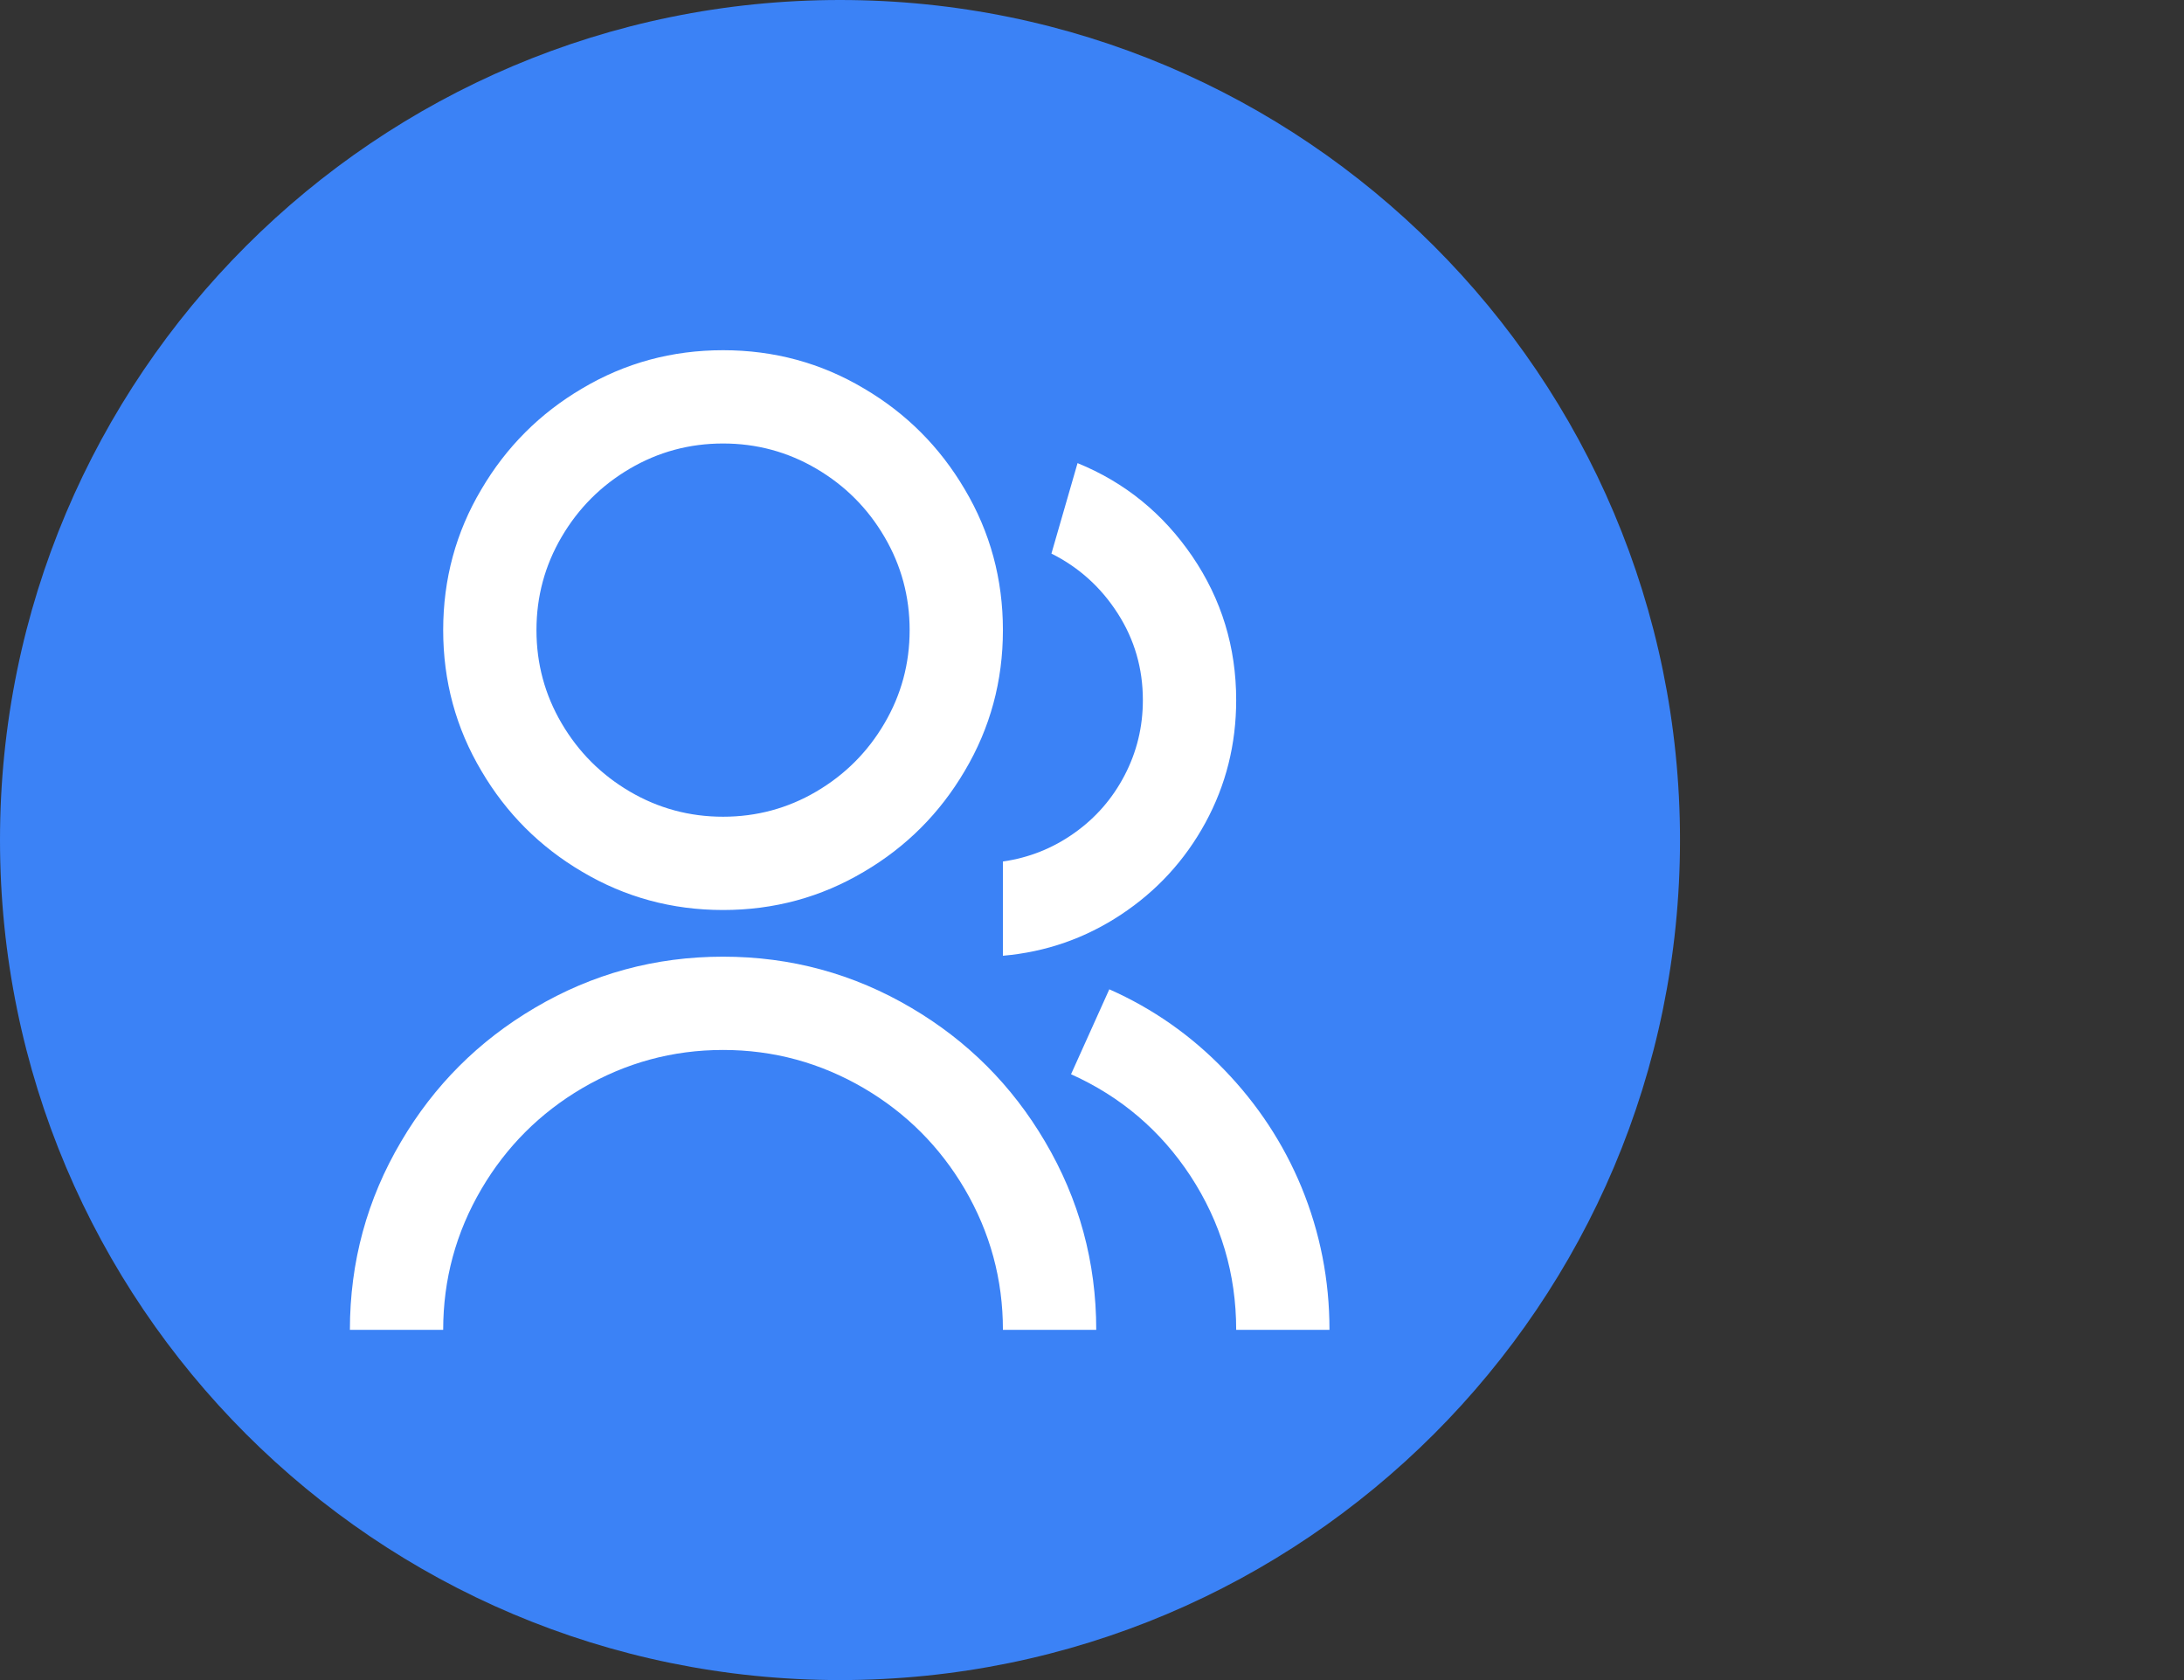
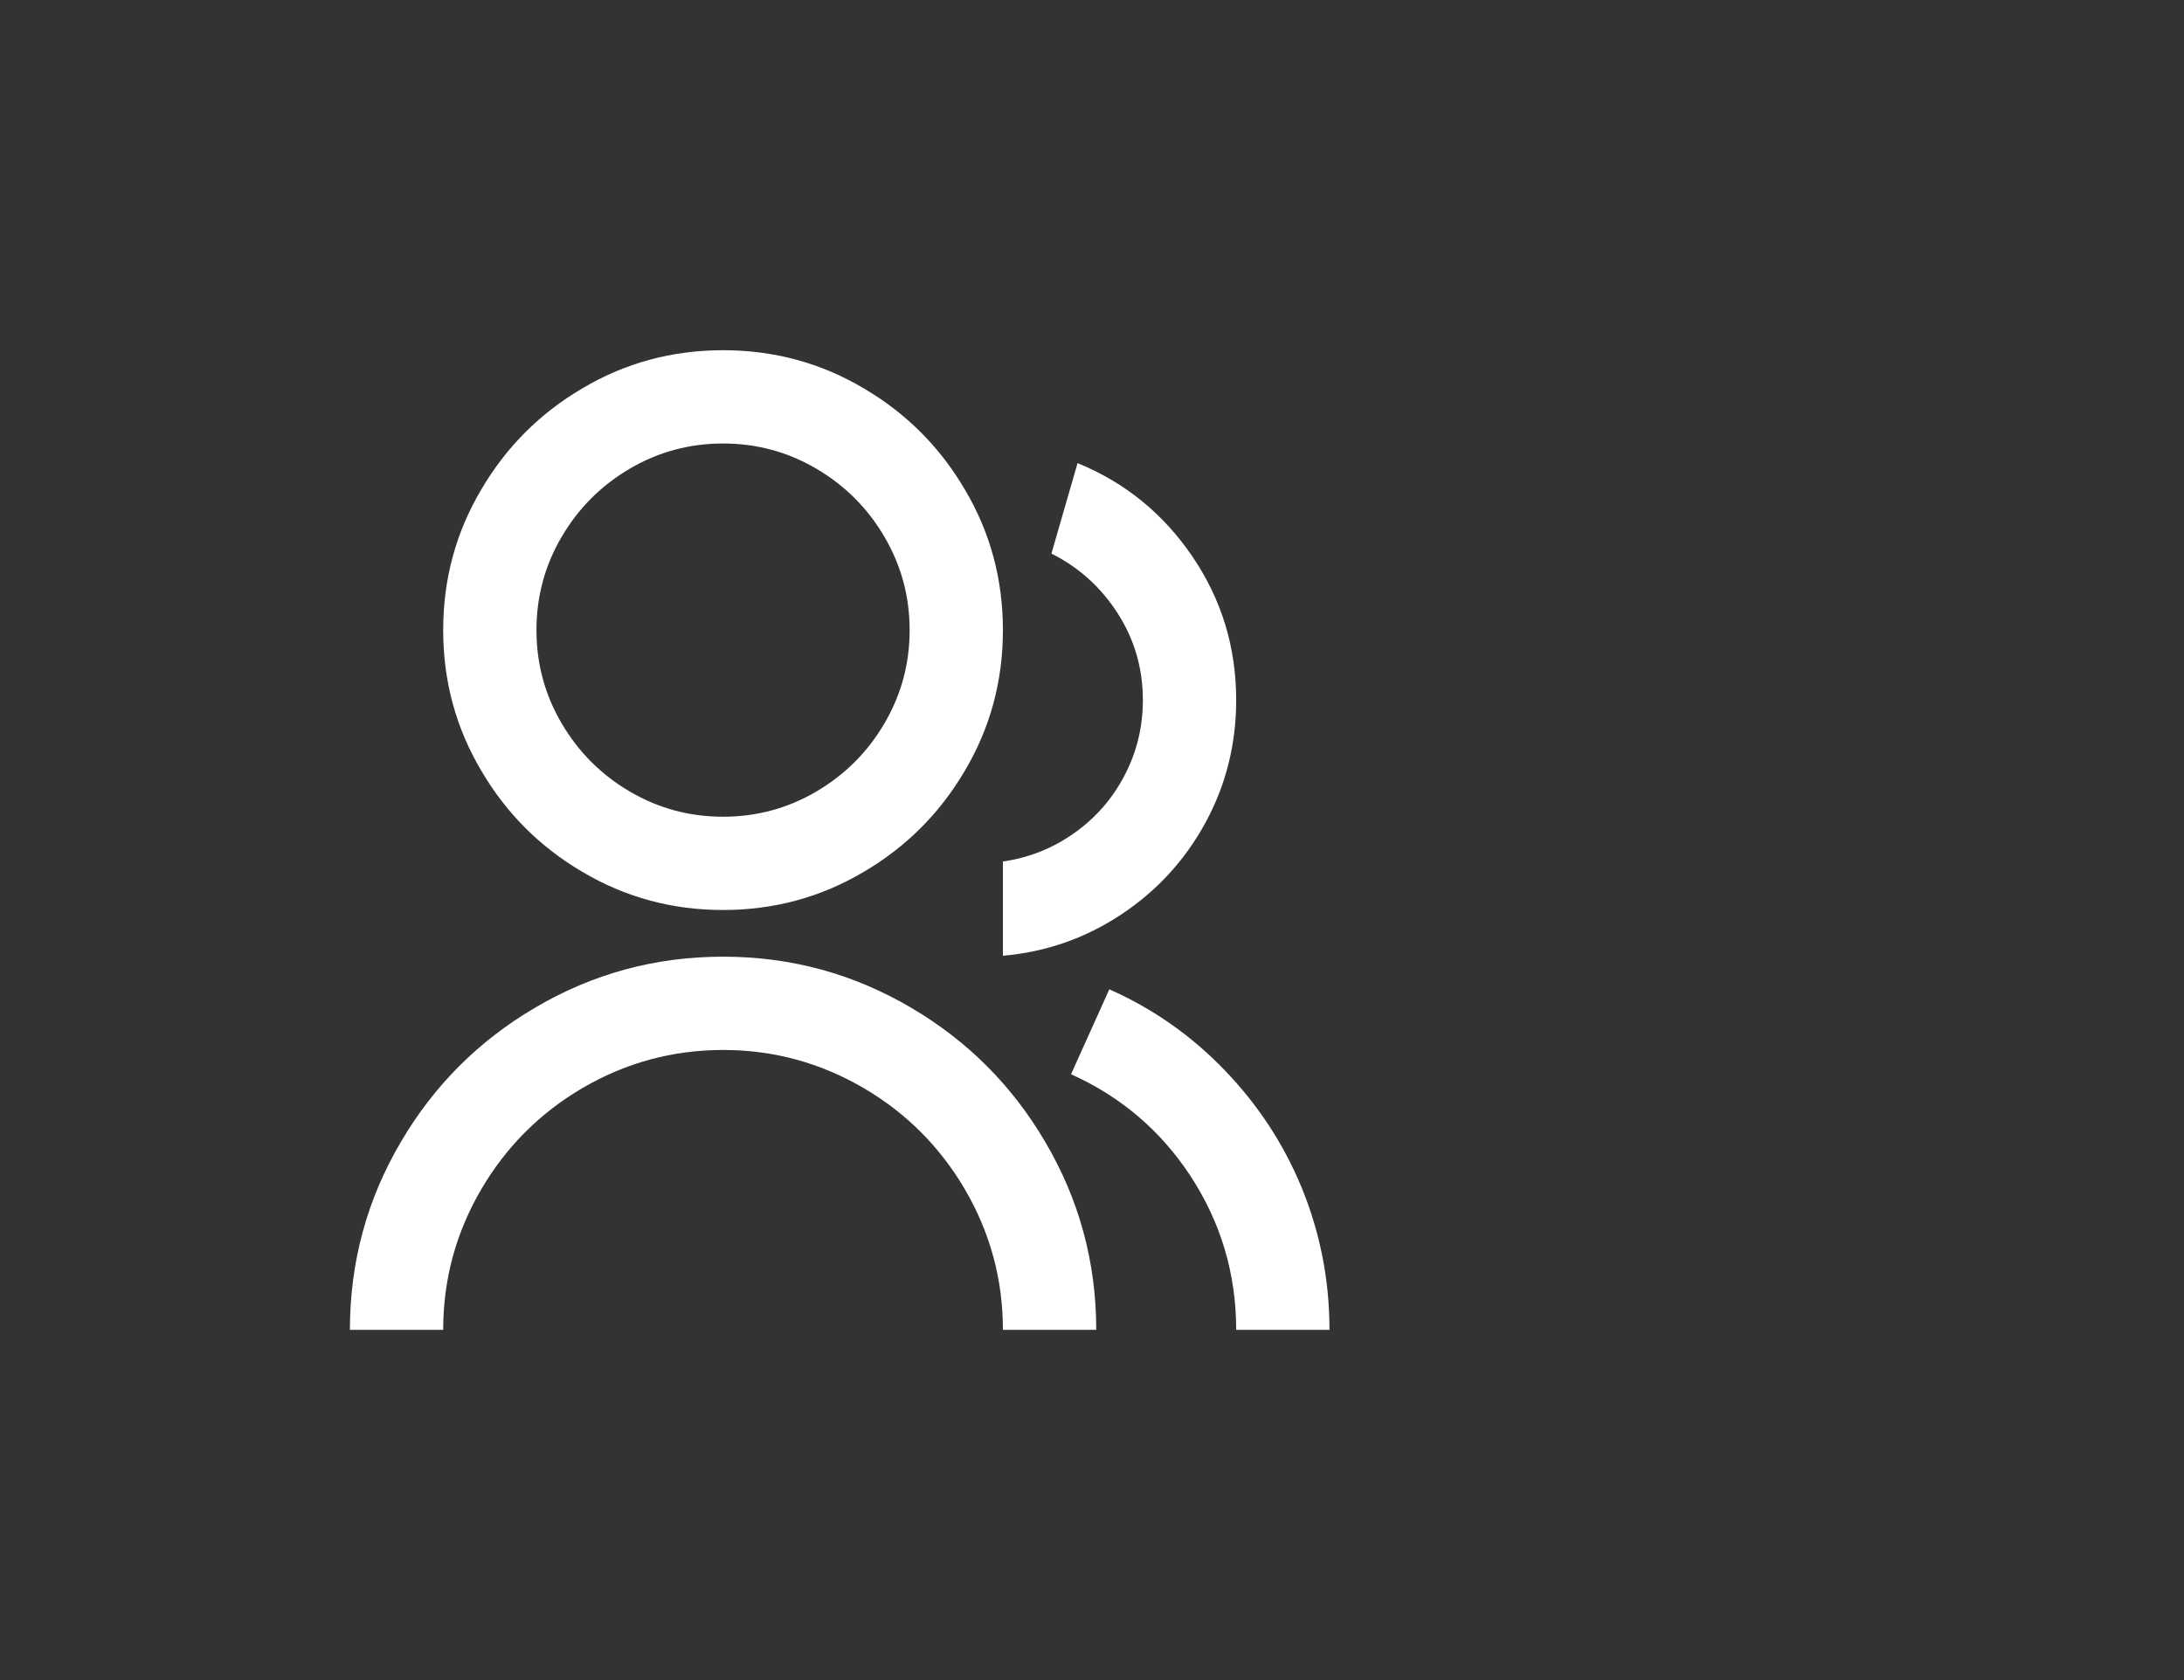
<svg xmlns="http://www.w3.org/2000/svg" fill="none" height="100%" overflow="visible" preserveAspectRatio="none" style="display: block;" viewBox="0 0 52 40" width="100%">
  <rect x="0" y="0" width="52" height="40" fill="#333333" stroke="none" />
  <g id="margin-wrap">
    <g id="DIV-264">
-       <path d="M0 20C0 8.954 8.954 0 20 0V0C31.046 0 40 8.954 40 20V20C40 31.046 31.046 40 20 40V40C8.954 40 0 31.046 0 20V20Z" fill="#3B82F6" />
      <g id="I-265">
        <g id="Icon-266">
          <g id="Group">
            <path d="M8.331 31.662C8.331 30.048 8.738 28.552 9.552 27.175C10.337 25.842 11.396 24.783 12.729 23.998C14.106 23.184 15.601 22.777 17.216 22.777C18.83 22.777 20.325 23.184 21.703 23.998C23.035 24.783 24.094 25.842 24.879 27.175C25.693 28.552 26.101 30.048 26.101 31.662H23.879C23.879 30.463 23.576 29.345 22.969 28.308C22.376 27.301 21.577 26.501 20.57 25.909C19.533 25.302 18.415 24.998 17.216 24.998C16.016 24.998 14.898 25.302 13.861 25.909C12.855 26.501 12.055 27.301 11.463 28.308C10.855 29.345 10.552 30.463 10.552 31.662H8.331ZM17.216 21.666C16.001 21.666 14.883 21.362 13.861 20.755C12.855 20.163 12.055 19.363 11.463 18.356C10.855 17.334 10.552 16.216 10.552 15.002C10.552 13.788 10.855 12.669 11.463 11.648C12.055 10.641 12.855 9.841 13.861 9.249C14.883 8.641 16.001 8.338 17.216 8.338C18.43 8.338 19.548 8.641 20.57 9.249C21.577 9.841 22.376 10.641 22.969 11.648C23.576 12.669 23.879 13.788 23.879 15.002C23.879 16.216 23.576 17.334 22.969 18.356C22.376 19.363 21.577 20.163 20.57 20.755C19.548 21.362 18.43 21.666 17.216 21.666ZM17.216 19.445C18.015 19.445 18.756 19.245 19.437 18.845C20.118 18.445 20.659 17.904 21.058 17.223C21.458 16.542 21.658 15.802 21.658 15.002C21.658 14.202 21.458 13.462 21.058 12.781C20.659 12.099 20.118 11.559 19.437 11.159C18.756 10.759 18.015 10.559 17.216 10.559C16.416 10.559 15.676 10.759 14.994 11.159C14.313 11.559 13.773 12.099 13.373 12.781C12.973 13.462 12.773 14.202 12.773 15.002C12.773 15.802 12.973 16.542 13.373 17.223C13.773 17.904 14.313 18.445 14.994 18.845C15.676 19.245 16.416 19.445 17.216 19.445ZM26.412 23.554C27.448 24.013 28.363 24.654 29.155 25.476C29.947 26.297 30.558 27.227 30.987 28.263C31.432 29.345 31.654 30.477 31.654 31.662H29.433C29.433 30.329 29.07 29.108 28.344 27.997C27.633 26.916 26.686 26.109 25.501 25.576L26.412 23.554ZM25.656 11.026C26.782 11.485 27.692 12.225 28.389 13.247C29.084 14.269 29.433 15.409 29.433 16.668C29.433 17.719 29.188 18.693 28.7 19.589C28.211 20.485 27.541 21.214 26.689 21.777C25.838 22.34 24.901 22.666 23.879 22.755V20.511C24.501 20.422 25.068 20.196 25.579 19.833C26.09 19.471 26.489 19.012 26.778 18.456C27.067 17.901 27.211 17.305 27.211 16.668C27.211 15.913 27.011 15.224 26.611 14.602C26.212 13.98 25.686 13.506 25.034 13.18L25.656 11.026Z" fill="white" id="Vector" />
          </g>
        </g>
      </g>
    </g>
  </g>
</svg>